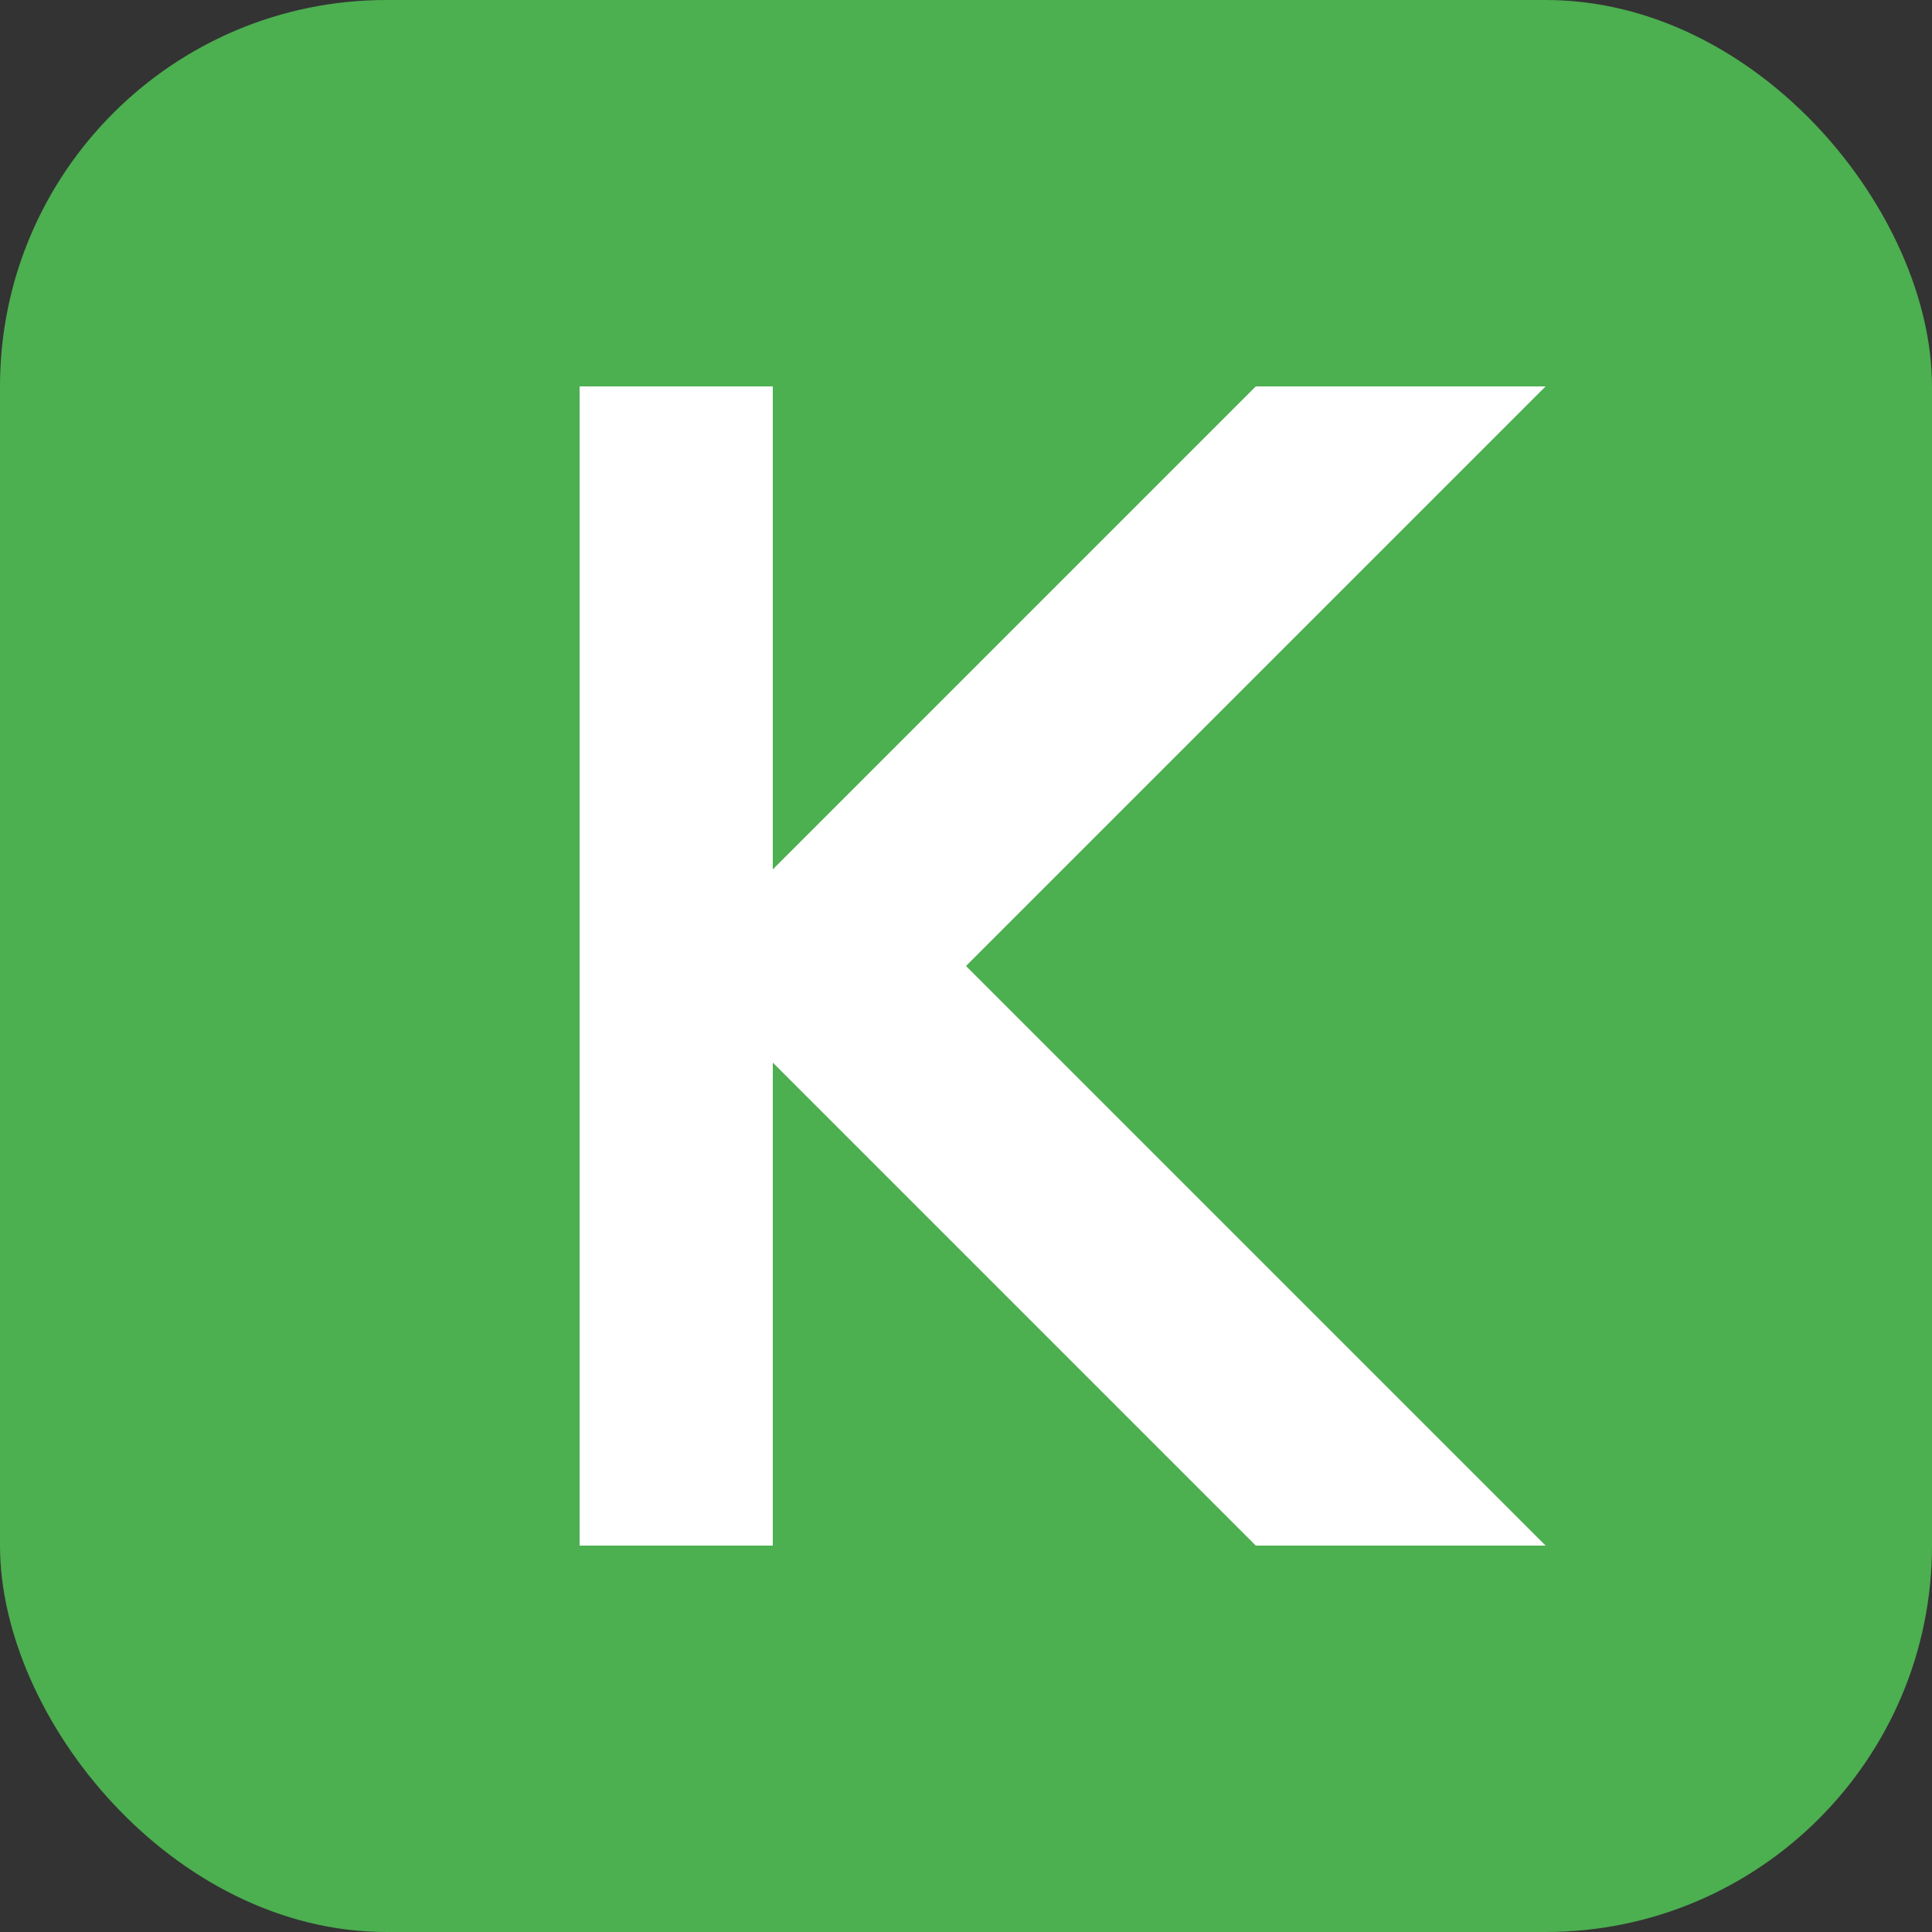
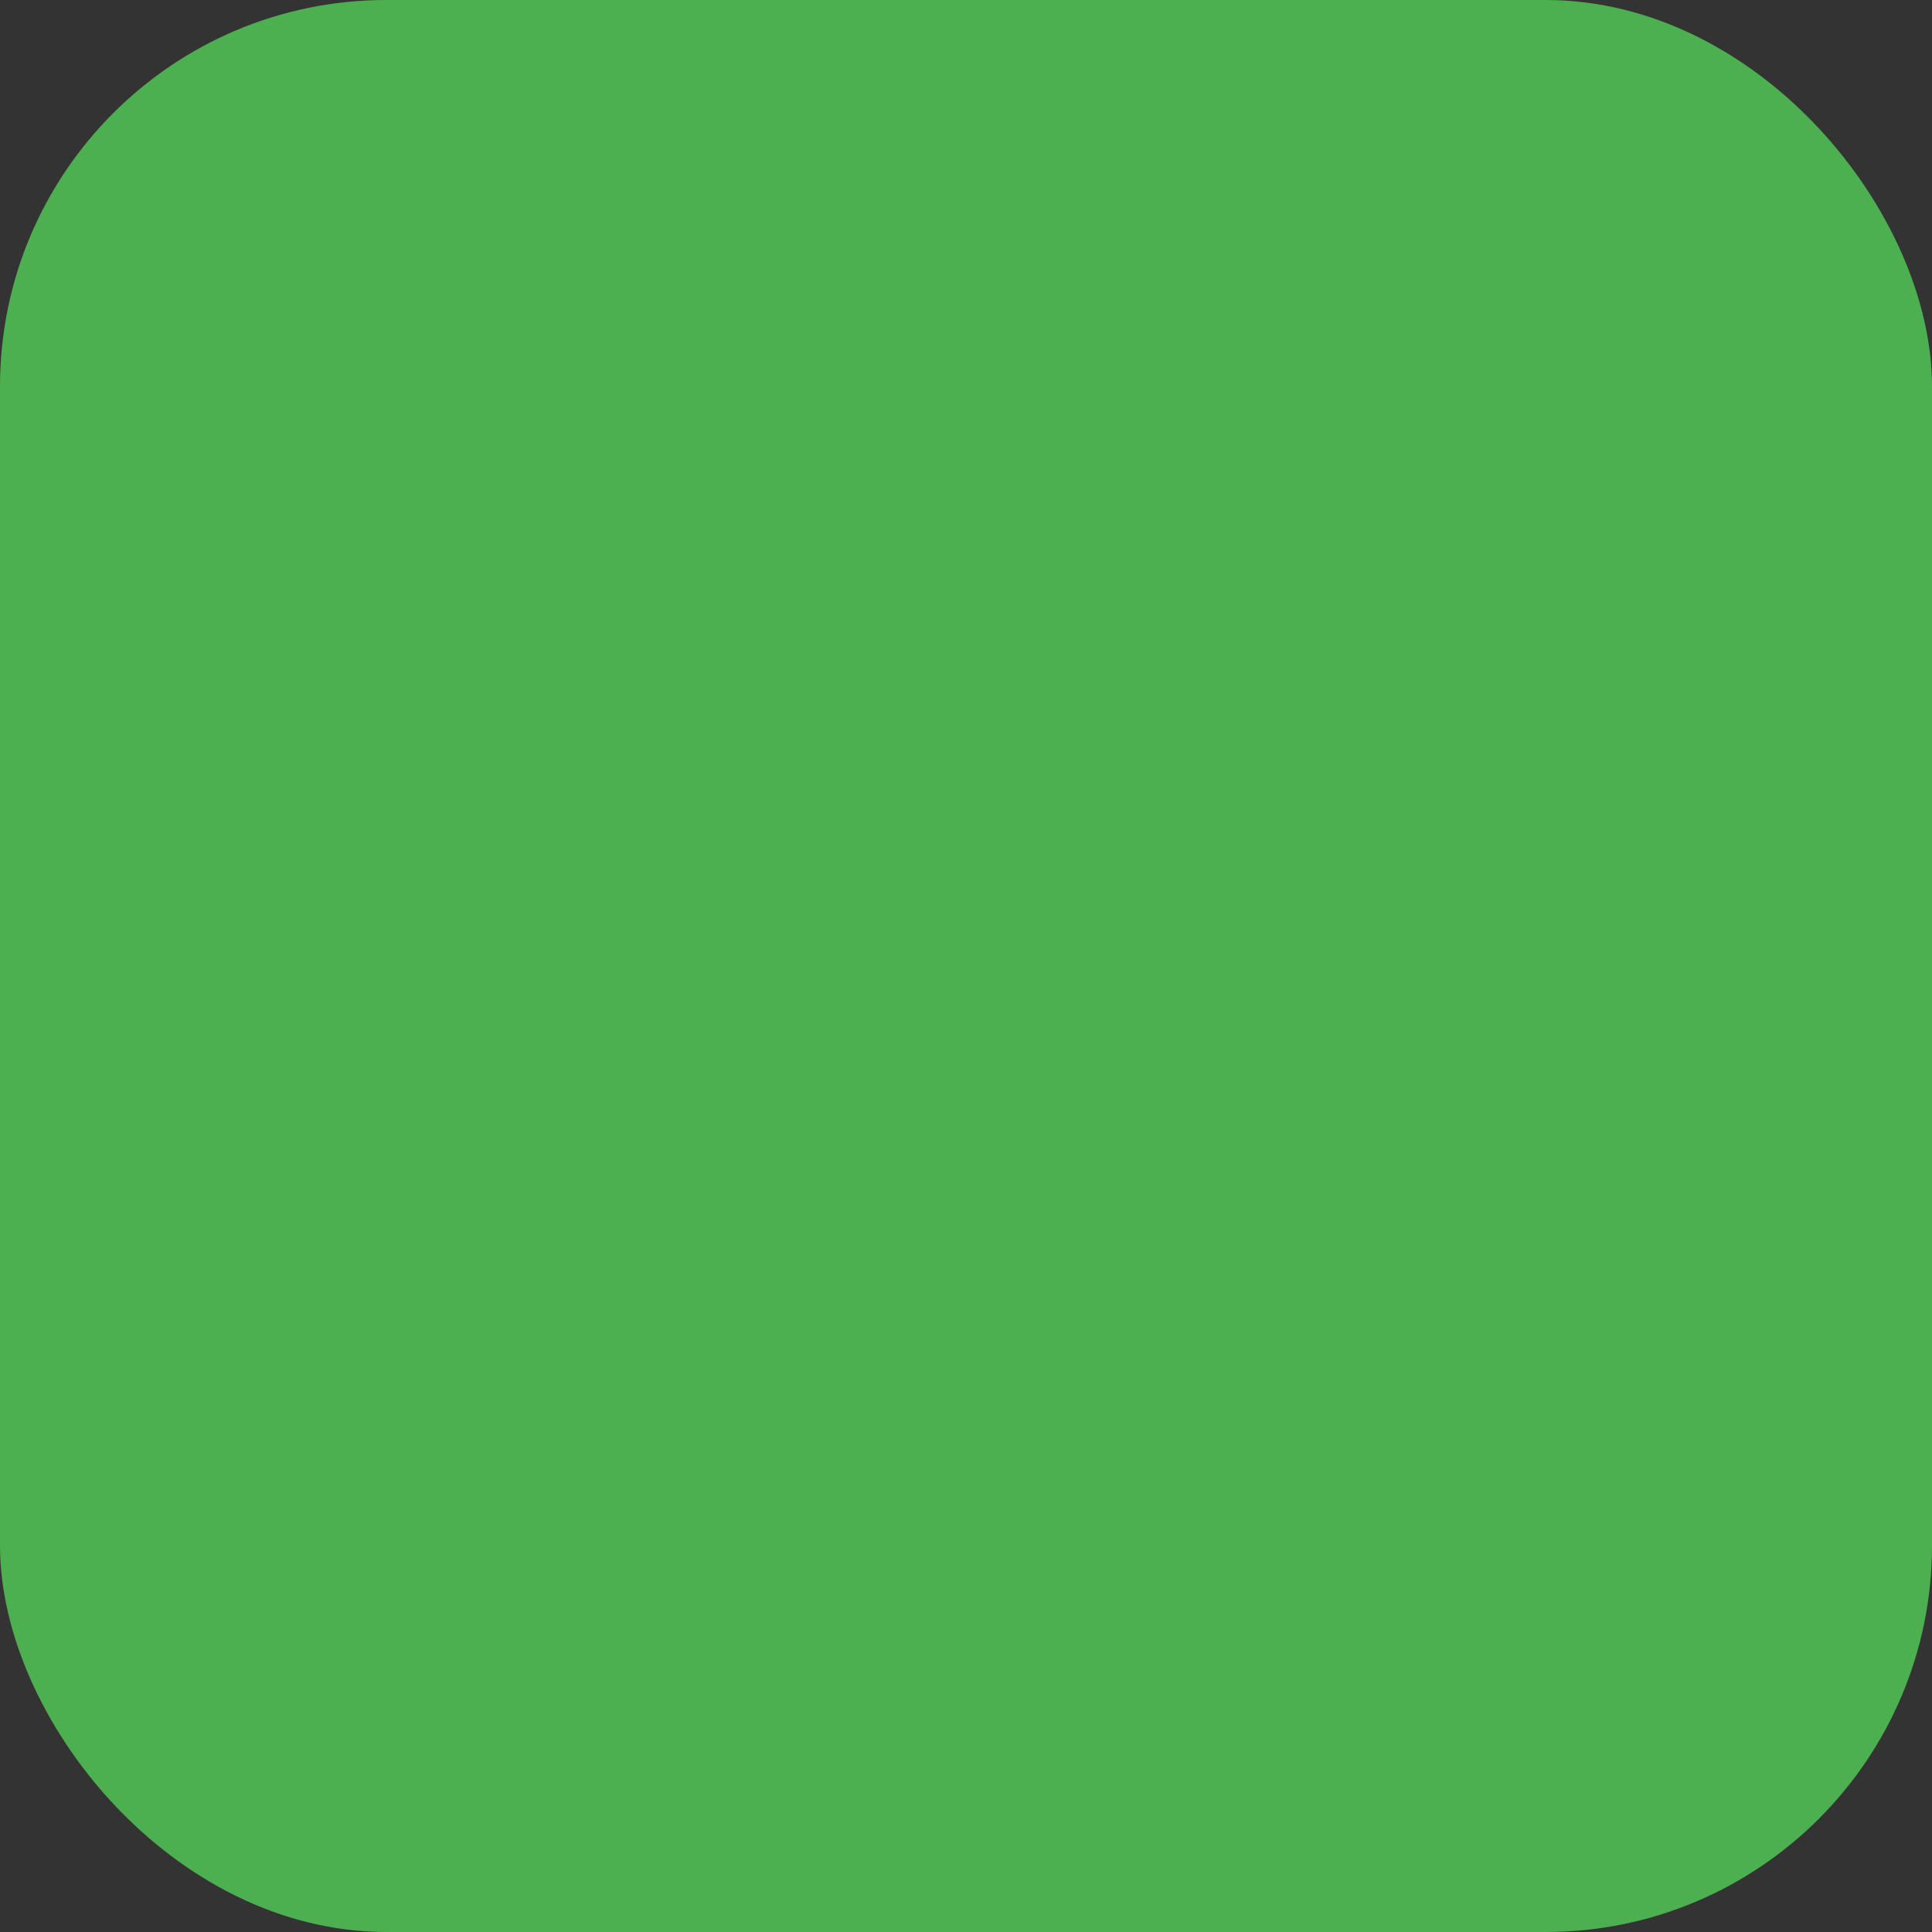
<svg xmlns="http://www.w3.org/2000/svg" viewBox="0 0 100 100">
  <rect x="0" y="0" width="100" height="100" fill="#333333" stroke="none" />
  <rect width="100" height="100" rx="20" fill="#4CAF50" />
-   <path d="M30 20 L30 80 L40 80 L40 55 L65 80 L80 80 L50 50 L80 20 L65 20 L40 45 L40 20 Z" fill="white" />
</svg>